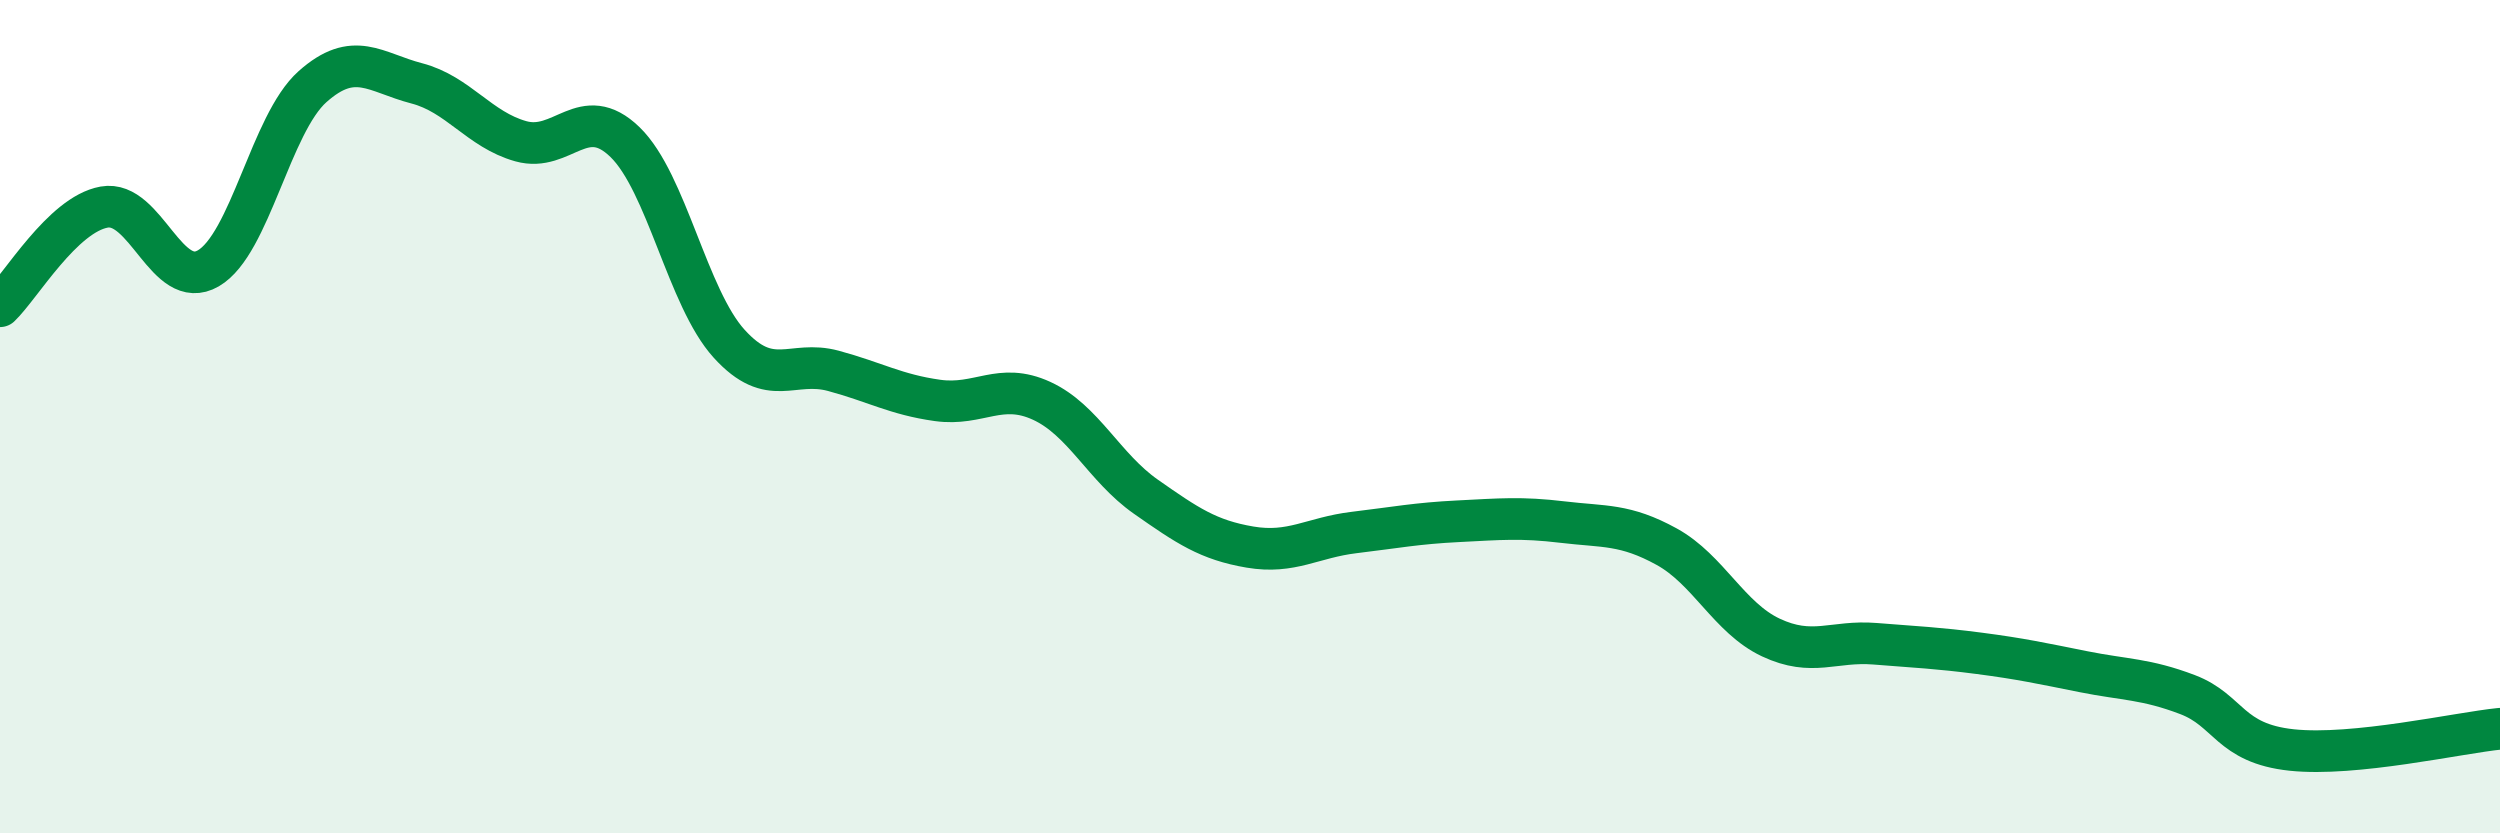
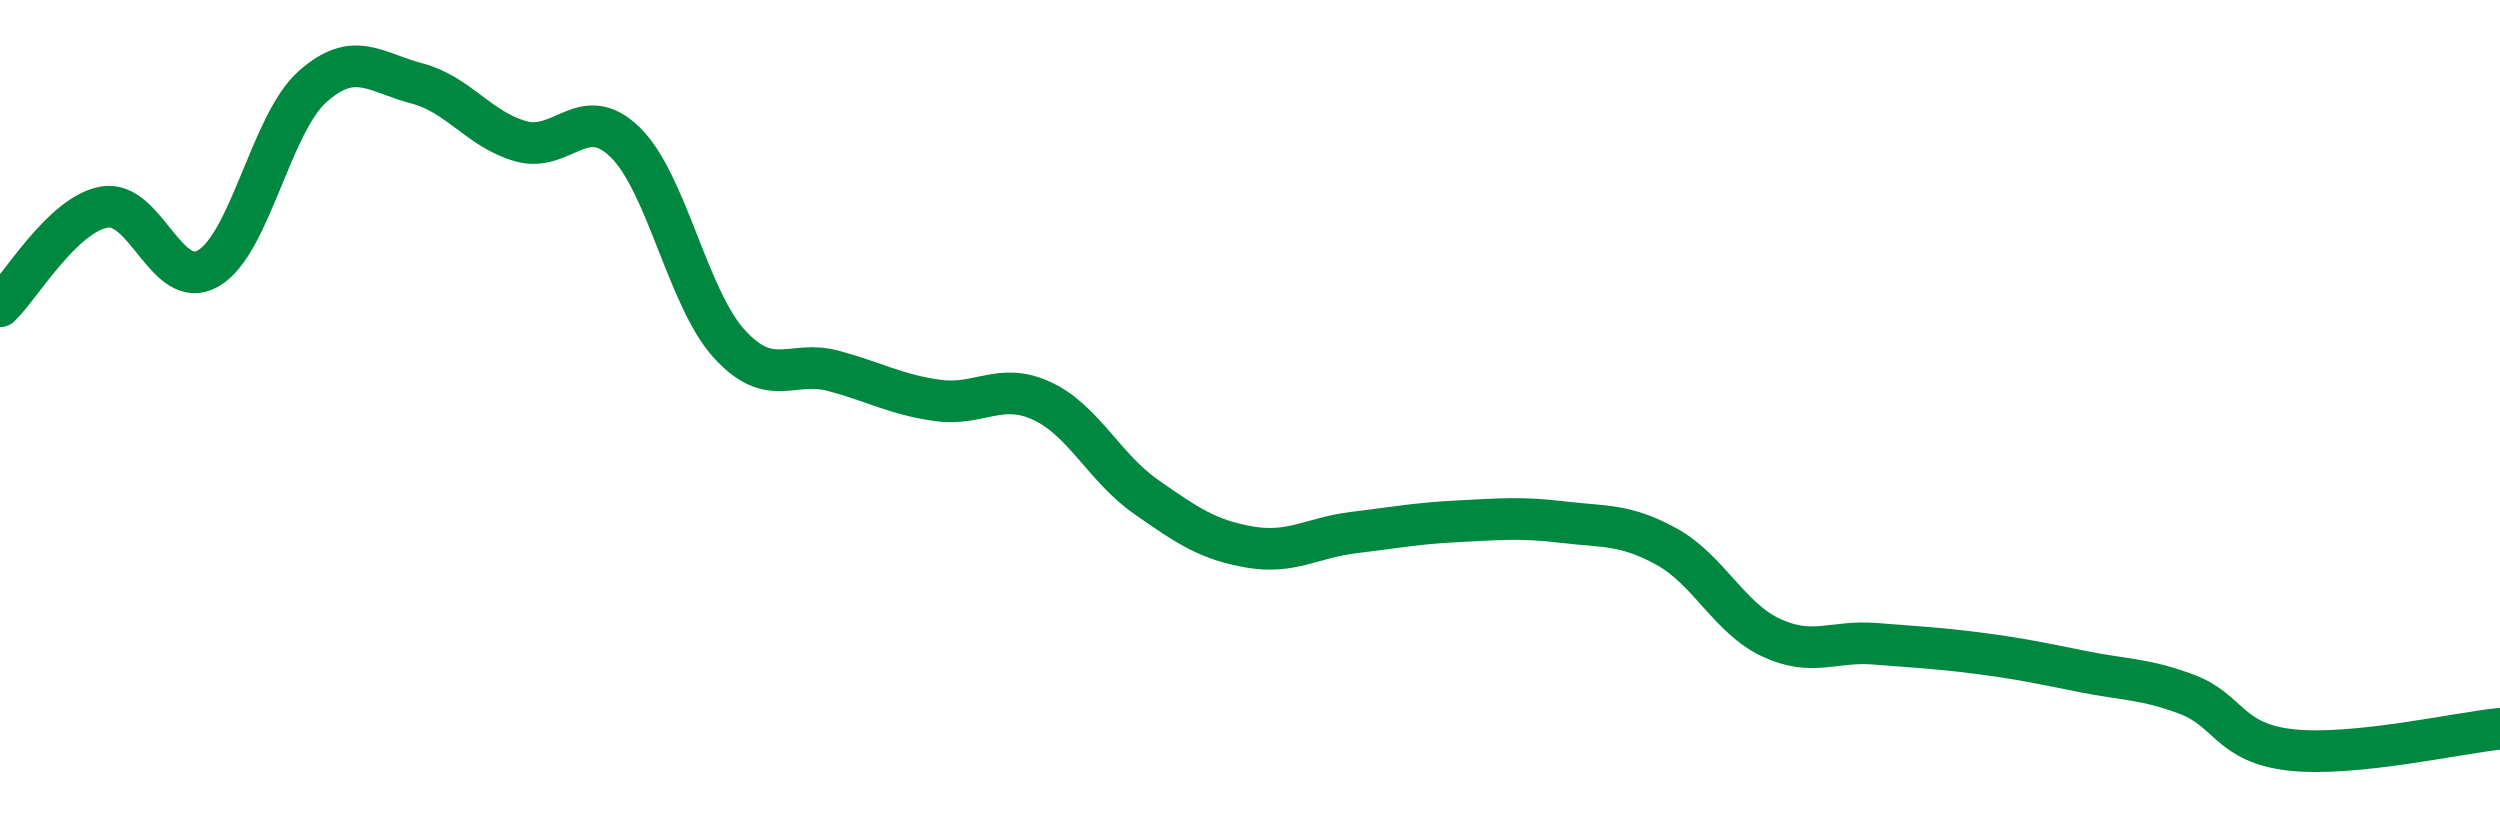
<svg xmlns="http://www.w3.org/2000/svg" width="60" height="20" viewBox="0 0 60 20">
-   <path d="M 0,7.35 C 0.5,6.87 1.5,5.15 2.5,4.97 C 3.5,4.79 4,7.02 5,6.44 C 6,5.86 6.5,2.97 7.5,2.08 C 8.5,1.19 9,1.74 10,2 C 11,2.26 11.5,3.11 12.5,3.39 C 13.5,3.67 14,2.44 15,3.41 C 16,4.38 16.5,7.15 17.5,8.25 C 18.5,9.35 19,8.63 20,8.9 C 21,9.17 21.5,9.47 22.5,9.61 C 23.5,9.75 24,9.16 25,9.62 C 26,10.08 26.5,11.22 27.5,11.92 C 28.5,12.62 29,12.96 30,13.13 C 31,13.3 31.5,12.9 32.5,12.78 C 33.5,12.66 34,12.56 35,12.51 C 36,12.46 36.5,12.41 37.5,12.53 C 38.5,12.65 39,12.57 40,13.12 C 41,13.67 41.5,14.83 42.5,15.3 C 43.5,15.77 44,15.37 45,15.45 C 46,15.53 46.5,15.55 47.5,15.68 C 48.5,15.81 49,15.92 50,16.12 C 51,16.32 51.5,16.29 52.5,16.67 C 53.5,17.05 53.5,17.84 55,18 C 56.5,18.16 59,17.59 60,17.49L60 20L0 20Z" fill="#008740" opacity="0.1" stroke-linecap="round" stroke-linejoin="round" />
  <path d="M 0,7.35 C 0.5,6.87 1.5,5.15 2.5,4.97 C 3.5,4.79 4,7.02 5,6.44 C 6,5.86 6.5,2.97 7.5,2.08 C 8.5,1.19 9,1.74 10,2 C 11,2.26 11.5,3.11 12.5,3.39 C 13.5,3.67 14,2.44 15,3.41 C 16,4.38 16.5,7.15 17.5,8.25 C 18.5,9.35 19,8.63 20,8.9 C 21,9.17 21.5,9.47 22.5,9.61 C 23.5,9.75 24,9.16 25,9.62 C 26,10.08 26.5,11.22 27.5,11.92 C 28.5,12.62 29,12.96 30,13.13 C 31,13.3 31.5,12.9 32.5,12.78 C 33.5,12.66 34,12.56 35,12.51 C 36,12.46 36.5,12.41 37.5,12.53 C 38.5,12.65 39,12.57 40,13.12 C 41,13.67 41.5,14.83 42.5,15.3 C 43.5,15.77 44,15.37 45,15.45 C 46,15.53 46.5,15.55 47.5,15.68 C 48.5,15.81 49,15.92 50,16.12 C 51,16.32 51.5,16.29 52.5,16.67 C 53.5,17.05 53.5,17.84 55,18 C 56.5,18.16 59,17.59 60,17.49" stroke="#008740" stroke-width="1" fill="none" stroke-linecap="round" stroke-linejoin="round" />
</svg>